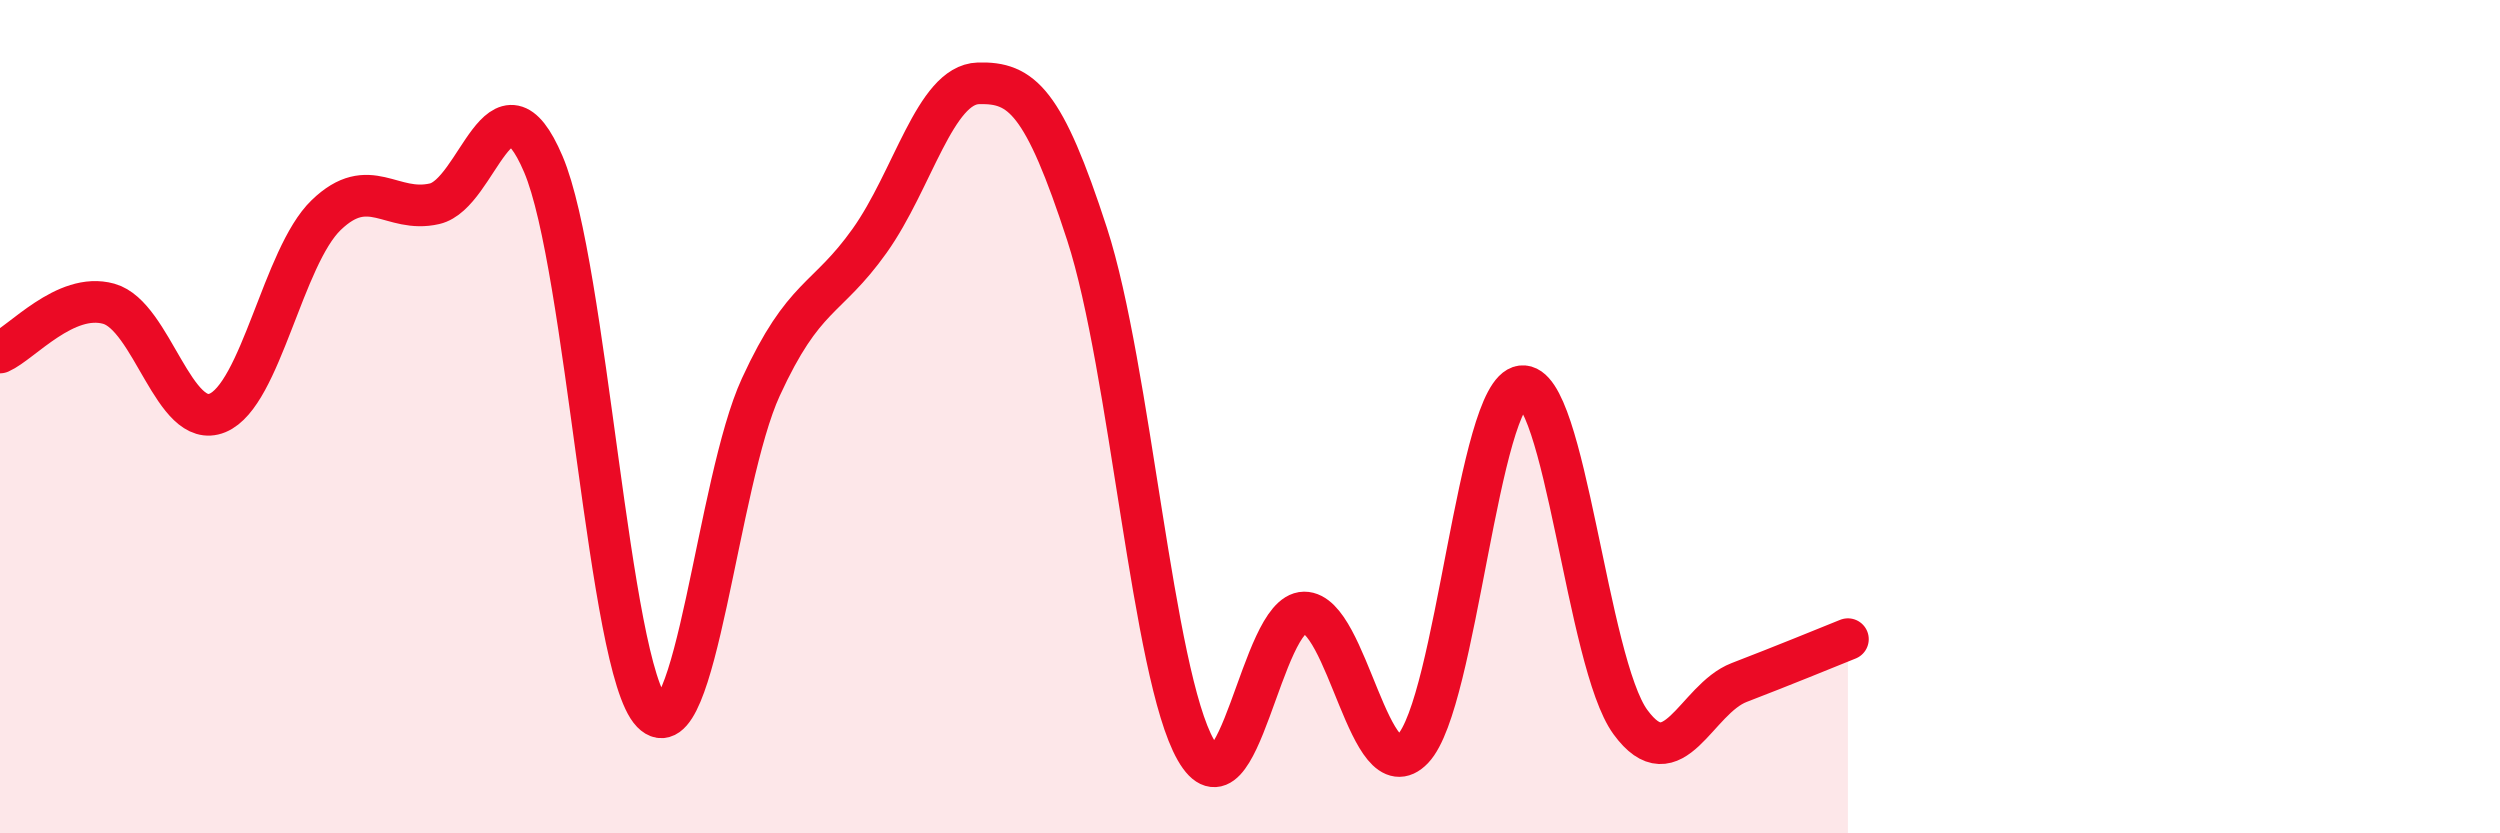
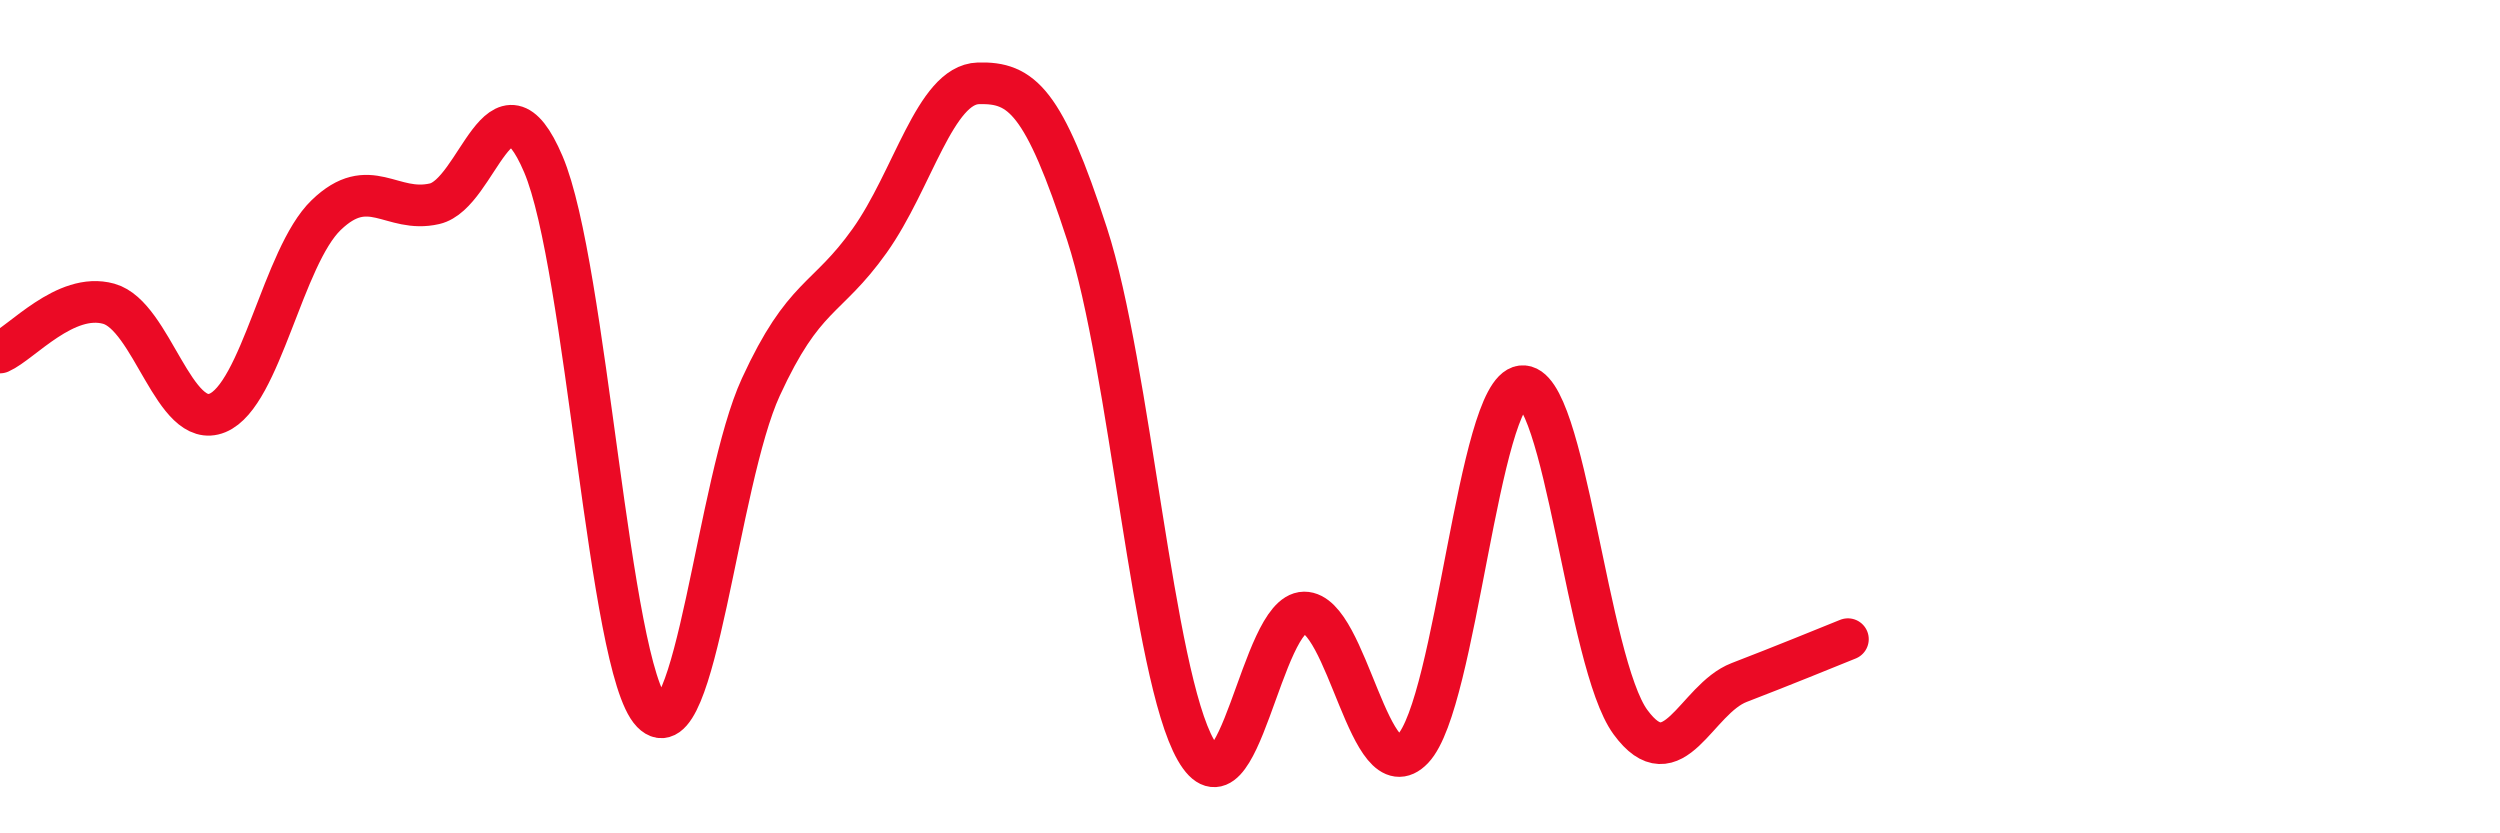
<svg xmlns="http://www.w3.org/2000/svg" width="60" height="20" viewBox="0 0 60 20">
-   <path d="M 0,8.46 C 0.52,8.23 1.57,7 2.61,7.29 C 3.65,7.58 4.18,10.34 5.22,9.91 C 6.26,9.48 6.79,6.16 7.83,5.16 C 8.87,4.16 9.39,5.13 10.43,4.89 C 11.47,4.65 12,1.5 13.04,3.94 C 14.08,6.38 14.61,16.03 15.65,17.1 C 16.69,18.17 17.22,11.55 18.26,9.29 C 19.3,7.03 19.83,7.24 20.87,5.78 C 21.91,4.32 22.44,2.03 23.48,2 C 24.52,1.97 25.05,2.42 26.09,5.62 C 27.13,8.82 27.66,16.18 28.7,18 C 29.74,19.82 30.26,14.71 31.3,14.7 C 32.34,14.69 32.87,19.06 33.91,17.97 C 34.95,16.88 35.48,9.4 36.52,9.27 C 37.56,9.14 38.09,15.91 39.13,17.33 C 40.17,18.75 40.7,16.78 41.74,16.38 C 42.78,15.98 43.83,15.55 44.35,15.34L44.35 20L0 20Z" fill="#EB0A25" opacity="0.1" stroke-linecap="round" stroke-linejoin="round" />
  <path d="M 0,8.46 C 0.52,8.23 1.57,7 2.61,7.29 C 3.65,7.58 4.18,10.34 5.22,9.91 C 6.26,9.48 6.79,6.16 7.83,5.16 C 8.87,4.16 9.39,5.13 10.43,4.89 C 11.47,4.65 12,1.5 13.04,3.94 C 14.08,6.38 14.61,16.03 15.65,17.1 C 16.69,18.17 17.22,11.55 18.26,9.29 C 19.3,7.03 19.83,7.24 20.87,5.78 C 21.91,4.32 22.44,2.03 23.48,2 C 24.52,1.97 25.05,2.42 26.09,5.62 C 27.13,8.82 27.66,16.18 28.7,18 C 29.74,19.82 30.26,14.71 31.3,14.7 C 32.34,14.69 32.87,19.06 33.91,17.97 C 34.95,16.88 35.48,9.4 36.52,9.27 C 37.56,9.14 38.09,15.91 39.13,17.33 C 40.17,18.75 40.7,16.78 41.74,16.38 C 42.78,15.98 43.83,15.55 44.35,15.34" stroke="#EB0A25" stroke-width="1" fill="none" stroke-linecap="round" stroke-linejoin="round" />
</svg>